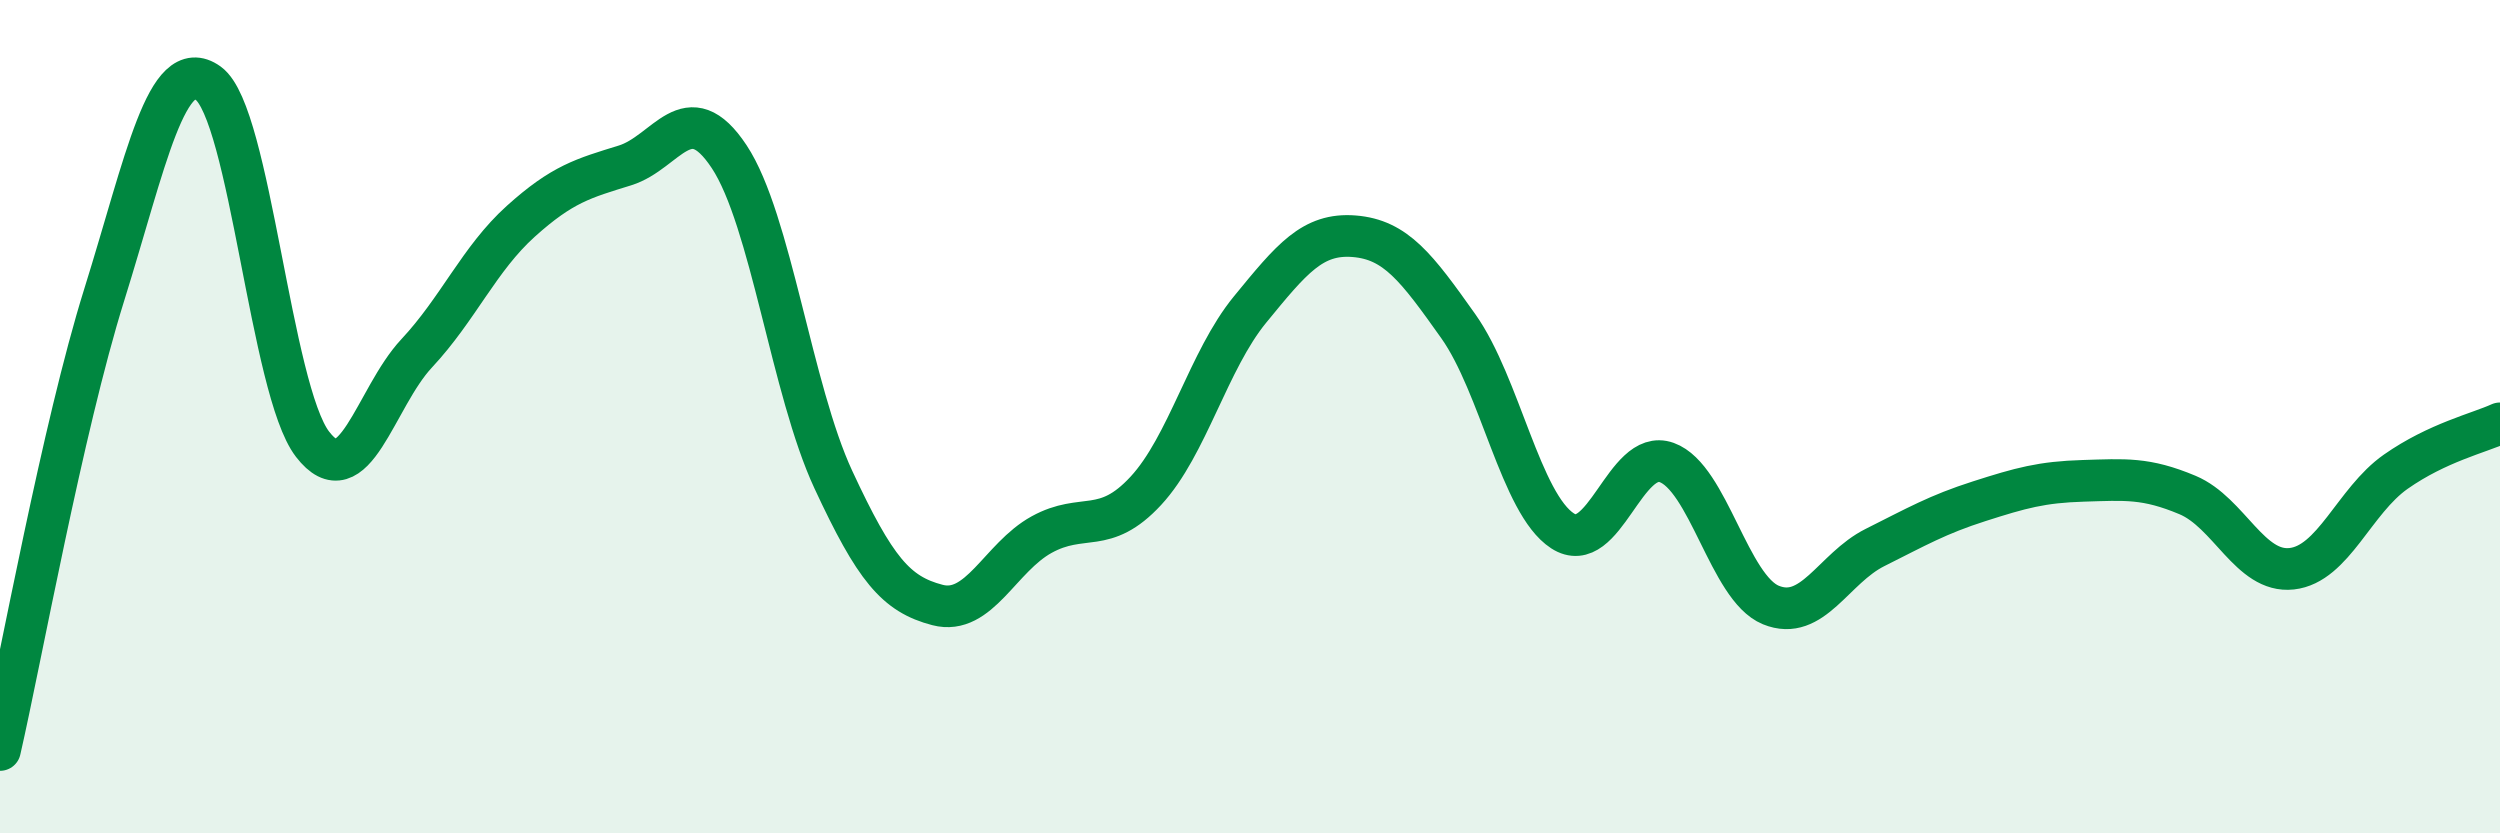
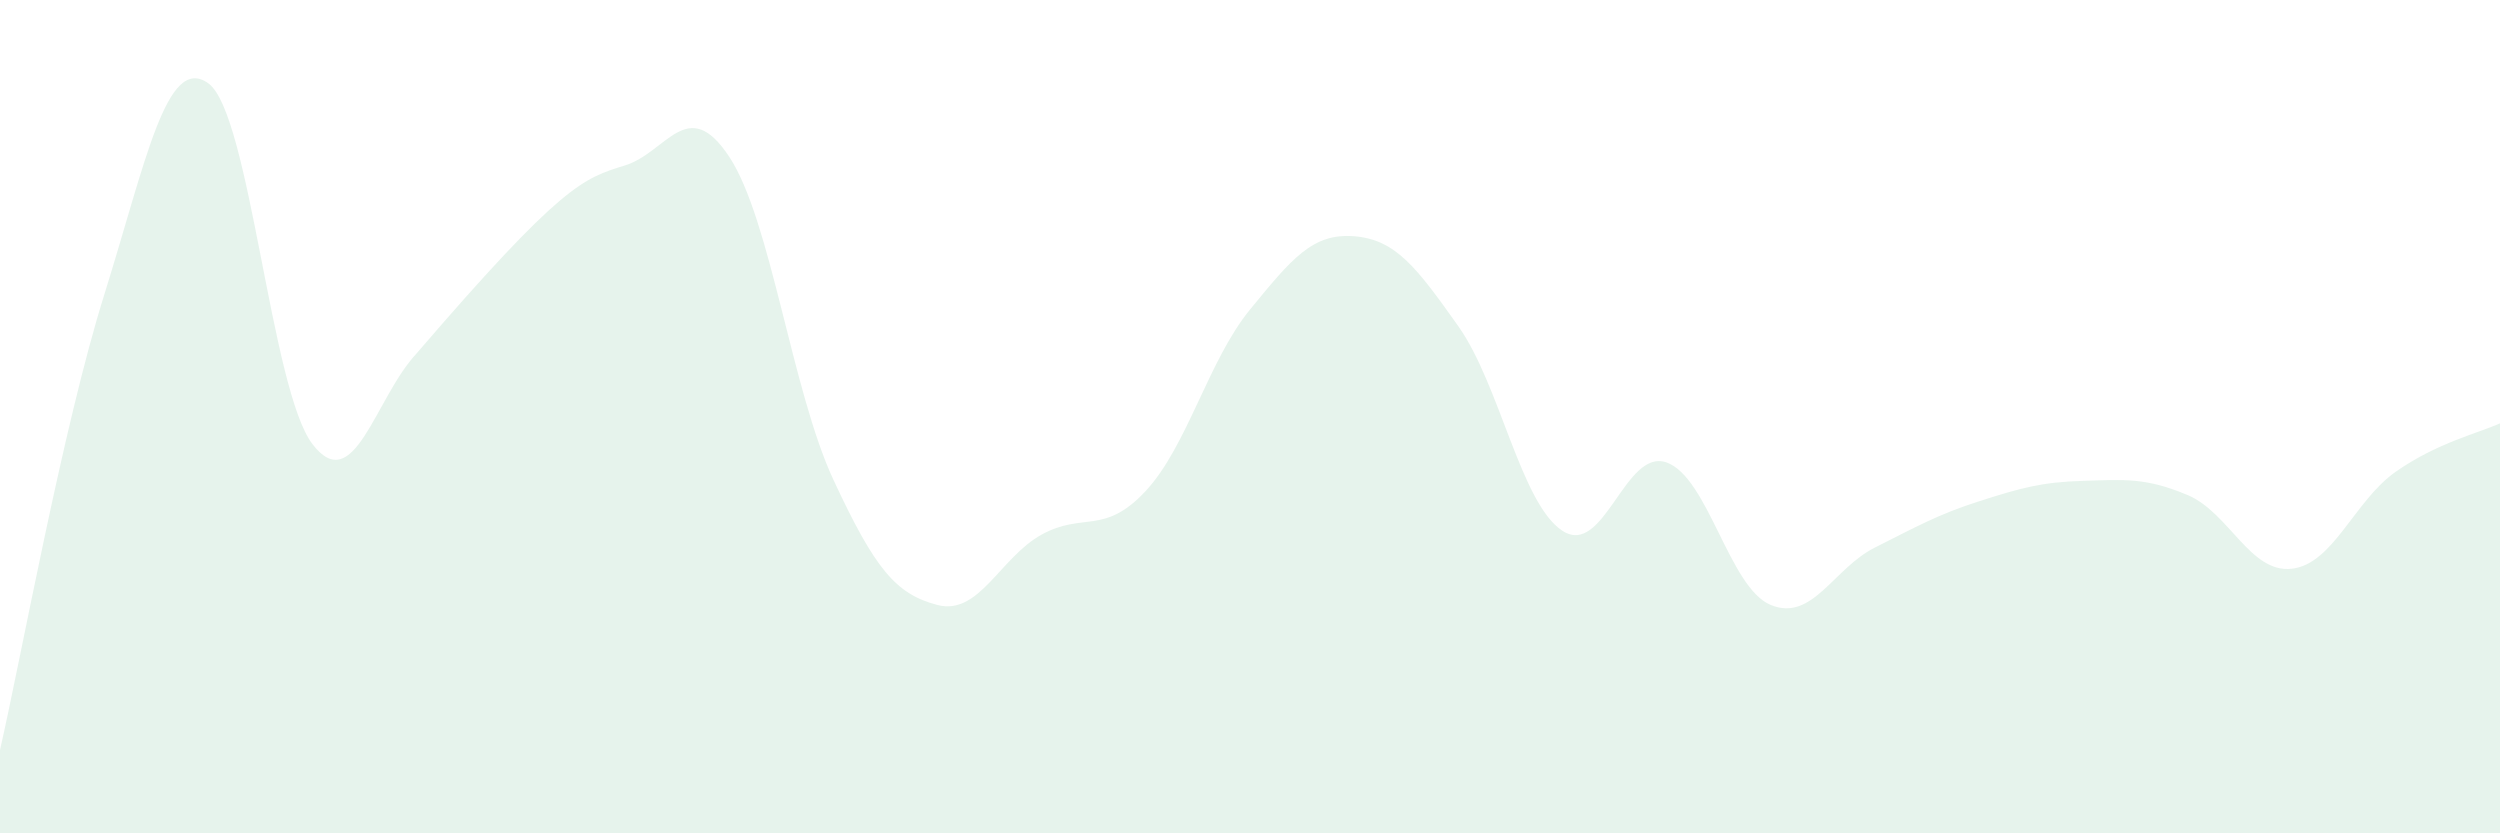
<svg xmlns="http://www.w3.org/2000/svg" width="60" height="20" viewBox="0 0 60 20">
-   <path d="M 0,18 C 0.5,15.82 1.5,10.28 2.5,7.08 C 3.5,3.88 4,1.28 5,2 C 6,2.72 6.5,9.36 7.5,10.66 C 8.5,11.96 9,9.55 10,8.48 C 11,7.41 11.5,6.21 12.5,5.31 C 13.5,4.41 14,4.28 15,3.97 C 16,3.66 16.5,2.25 17.5,3.76 C 18.5,5.27 19,9.36 20,11.51 C 21,13.66 21.5,14.26 22.5,14.52 C 23.5,14.78 24,13.38 25,12.83 C 26,12.28 26.5,12.86 27.5,11.78 C 28.5,10.7 29,8.65 30,7.43 C 31,6.21 31.5,5.59 32.5,5.67 C 33.5,5.75 34,6.42 35,7.83 C 36,9.24 36.5,12.09 37.5,12.74 C 38.5,13.39 39,10.74 40,11.1 C 41,11.46 41.5,14.11 42.5,14.52 C 43.5,14.93 44,13.64 45,13.14 C 46,12.64 46.5,12.35 47.5,12.03 C 48.5,11.71 49,11.57 50,11.54 C 51,11.51 51.5,11.46 52.5,11.88 C 53.5,12.3 54,13.76 55,13.65 C 56,13.54 56.5,12.02 57.5,11.32 C 58.5,10.62 59.5,10.39 60,10.16L60 20L0 20Z" fill="#008740" opacity="0.1" stroke-linecap="round" stroke-linejoin="round" />
-   <path d="M 0,18 C 0.5,15.82 1.5,10.28 2.5,7.08 C 3.5,3.88 4,1.28 5,2 C 6,2.72 6.5,9.36 7.5,10.66 C 8.5,11.96 9,9.55 10,8.48 C 11,7.41 11.5,6.21 12.5,5.31 C 13.5,4.41 14,4.28 15,3.97 C 16,3.66 16.5,2.25 17.5,3.76 C 18.5,5.27 19,9.36 20,11.51 C 21,13.66 21.5,14.26 22.5,14.52 C 23.5,14.78 24,13.38 25,12.83 C 26,12.28 26.5,12.86 27.5,11.78 C 28.5,10.7 29,8.65 30,7.43 C 31,6.21 31.5,5.59 32.5,5.67 C 33.5,5.75 34,6.42 35,7.83 C 36,9.24 36.5,12.09 37.5,12.74 C 38.5,13.39 39,10.74 40,11.1 C 41,11.46 41.5,14.11 42.5,14.52 C 43.5,14.93 44,13.64 45,13.14 C 46,12.64 46.5,12.35 47.5,12.03 C 48.5,11.71 49,11.57 50,11.54 C 51,11.51 51.5,11.46 52.5,11.88 C 53.5,12.3 54,13.76 55,13.65 C 56,13.54 56.5,12.02 57.5,11.32 C 58.5,10.62 59.5,10.39 60,10.16" stroke="#008740" stroke-width="1" fill="none" stroke-linecap="round" stroke-linejoin="round" />
+   <path d="M 0,18 C 0.5,15.82 1.5,10.28 2.5,7.08 C 3.5,3.88 4,1.28 5,2 C 6,2.72 6.5,9.36 7.5,10.66 C 8.5,11.96 9,9.55 10,8.48 C 13.5,4.41 14,4.28 15,3.97 C 16,3.66 16.5,2.25 17.5,3.76 C 18.5,5.27 19,9.36 20,11.51 C 21,13.66 21.5,14.26 22.5,14.52 C 23.5,14.78 24,13.38 25,12.83 C 26,12.28 26.5,12.86 27.5,11.78 C 28.5,10.7 29,8.65 30,7.43 C 31,6.21 31.5,5.59 32.5,5.67 C 33.5,5.75 34,6.42 35,7.83 C 36,9.24 36.5,12.09 37.5,12.74 C 38.5,13.39 39,10.74 40,11.1 C 41,11.46 41.5,14.11 42.5,14.52 C 43.5,14.93 44,13.64 45,13.14 C 46,12.64 46.5,12.35 47.5,12.03 C 48.5,11.71 49,11.57 50,11.54 C 51,11.51 51.5,11.46 52.5,11.88 C 53.5,12.3 54,13.76 55,13.65 C 56,13.54 56.5,12.02 57.5,11.32 C 58.5,10.62 59.5,10.39 60,10.16L60 20L0 20Z" fill="#008740" opacity="0.1" stroke-linecap="round" stroke-linejoin="round" />
</svg>